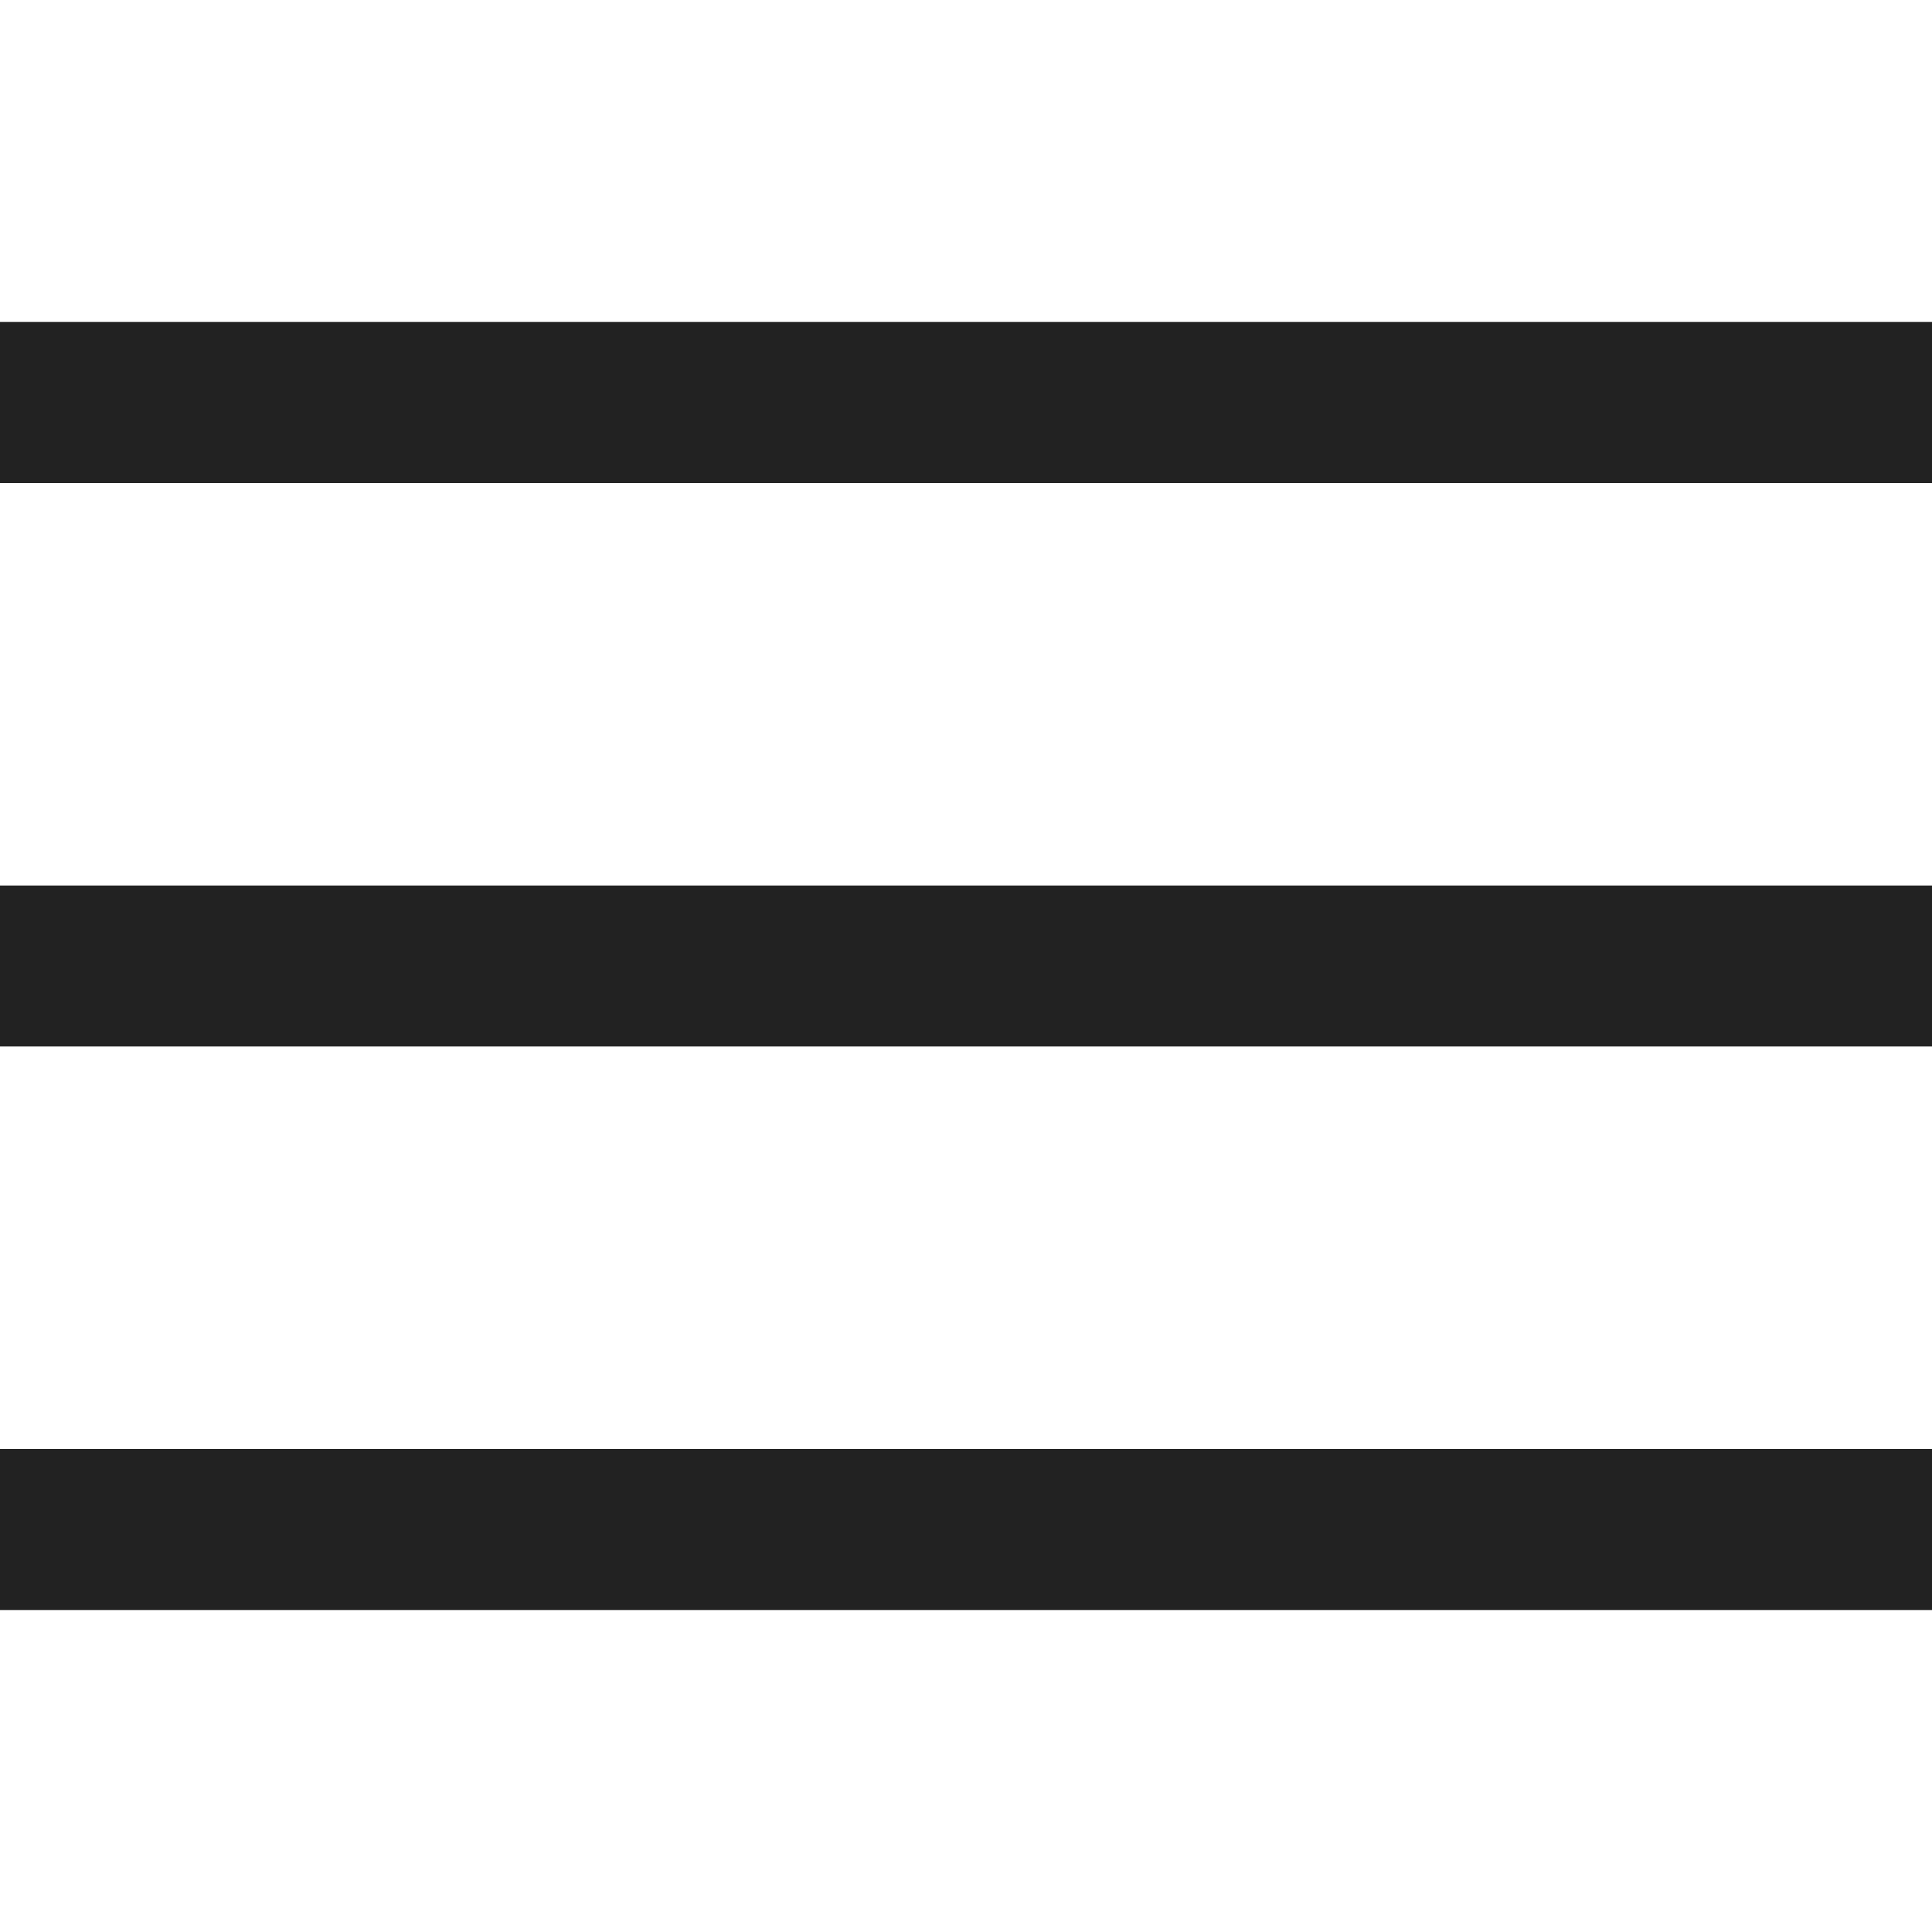
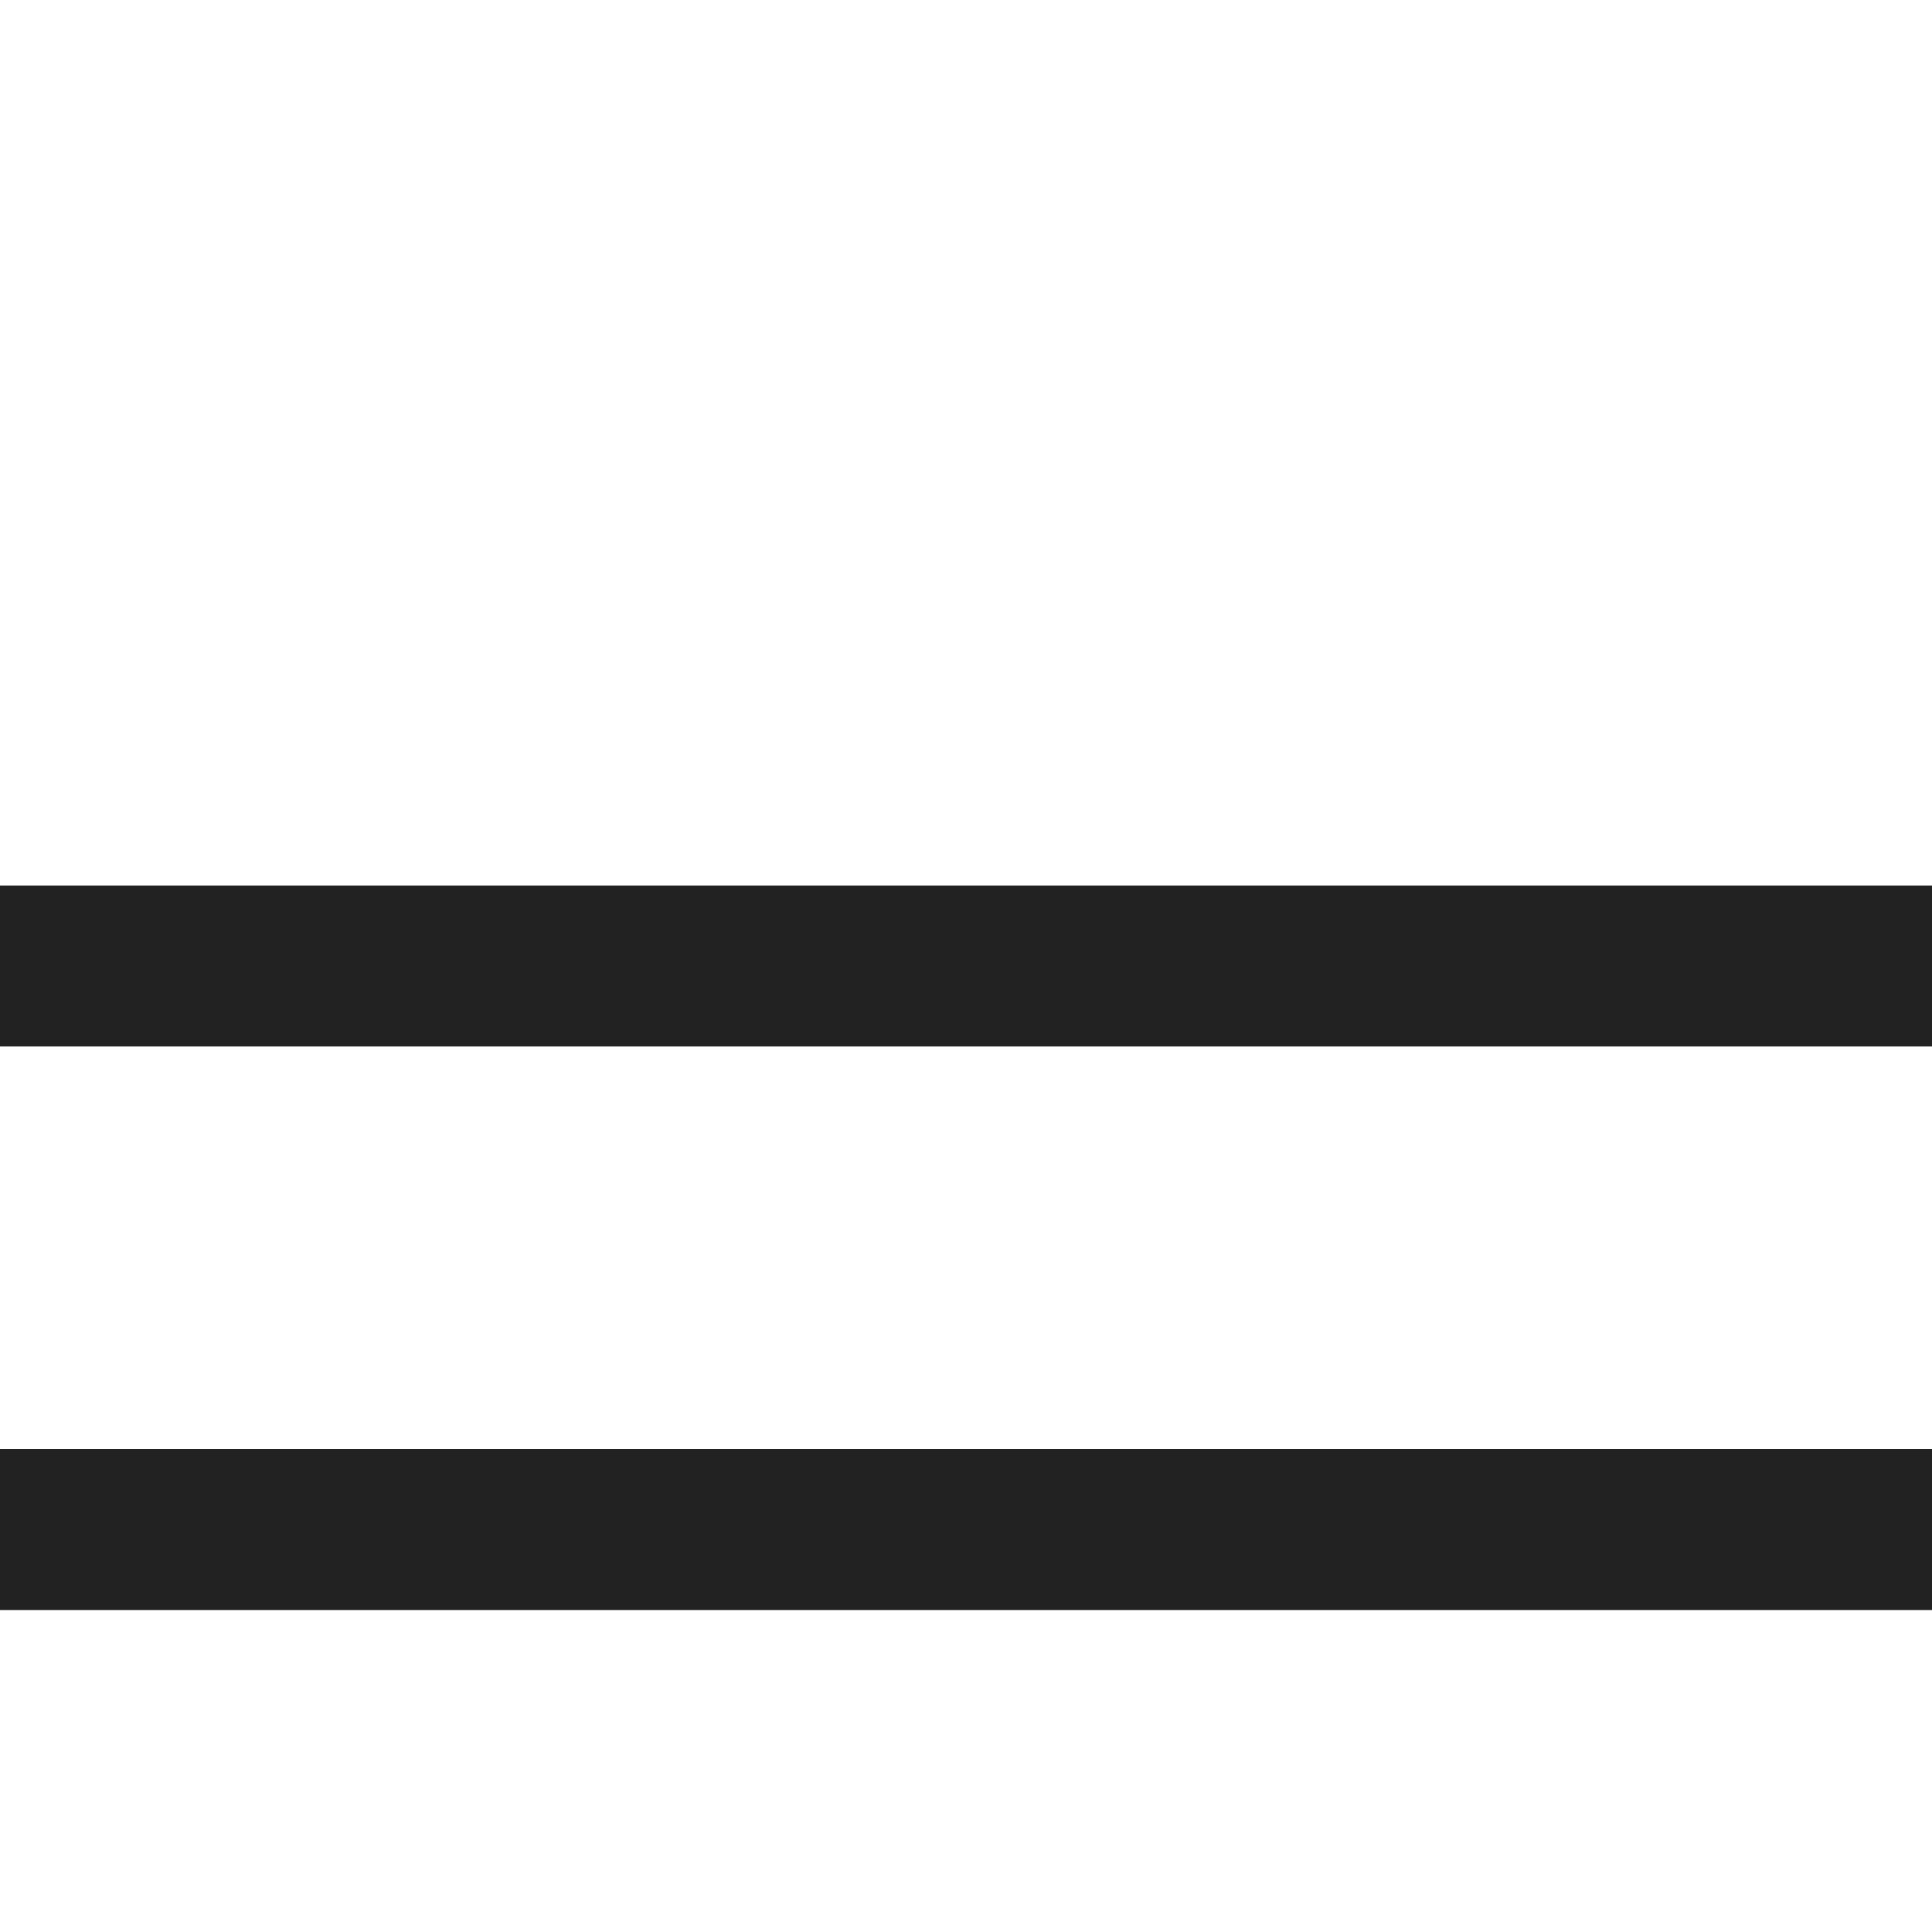
<svg xmlns="http://www.w3.org/2000/svg" width="32" height="32" viewBox="0 0 32 32" fill="none">
-   <path d="M0 26.667V24H32V26.667H0ZM0 17.333V14.667H32V17.333H0ZM0 8V5.333H32V8H0Z" fill="#222222" />
+   <path d="M0 26.667V24H32V26.667H0ZM0 17.333V14.667H32V17.333H0ZM0 8V5.333V8H0Z" fill="#222222" />
</svg>